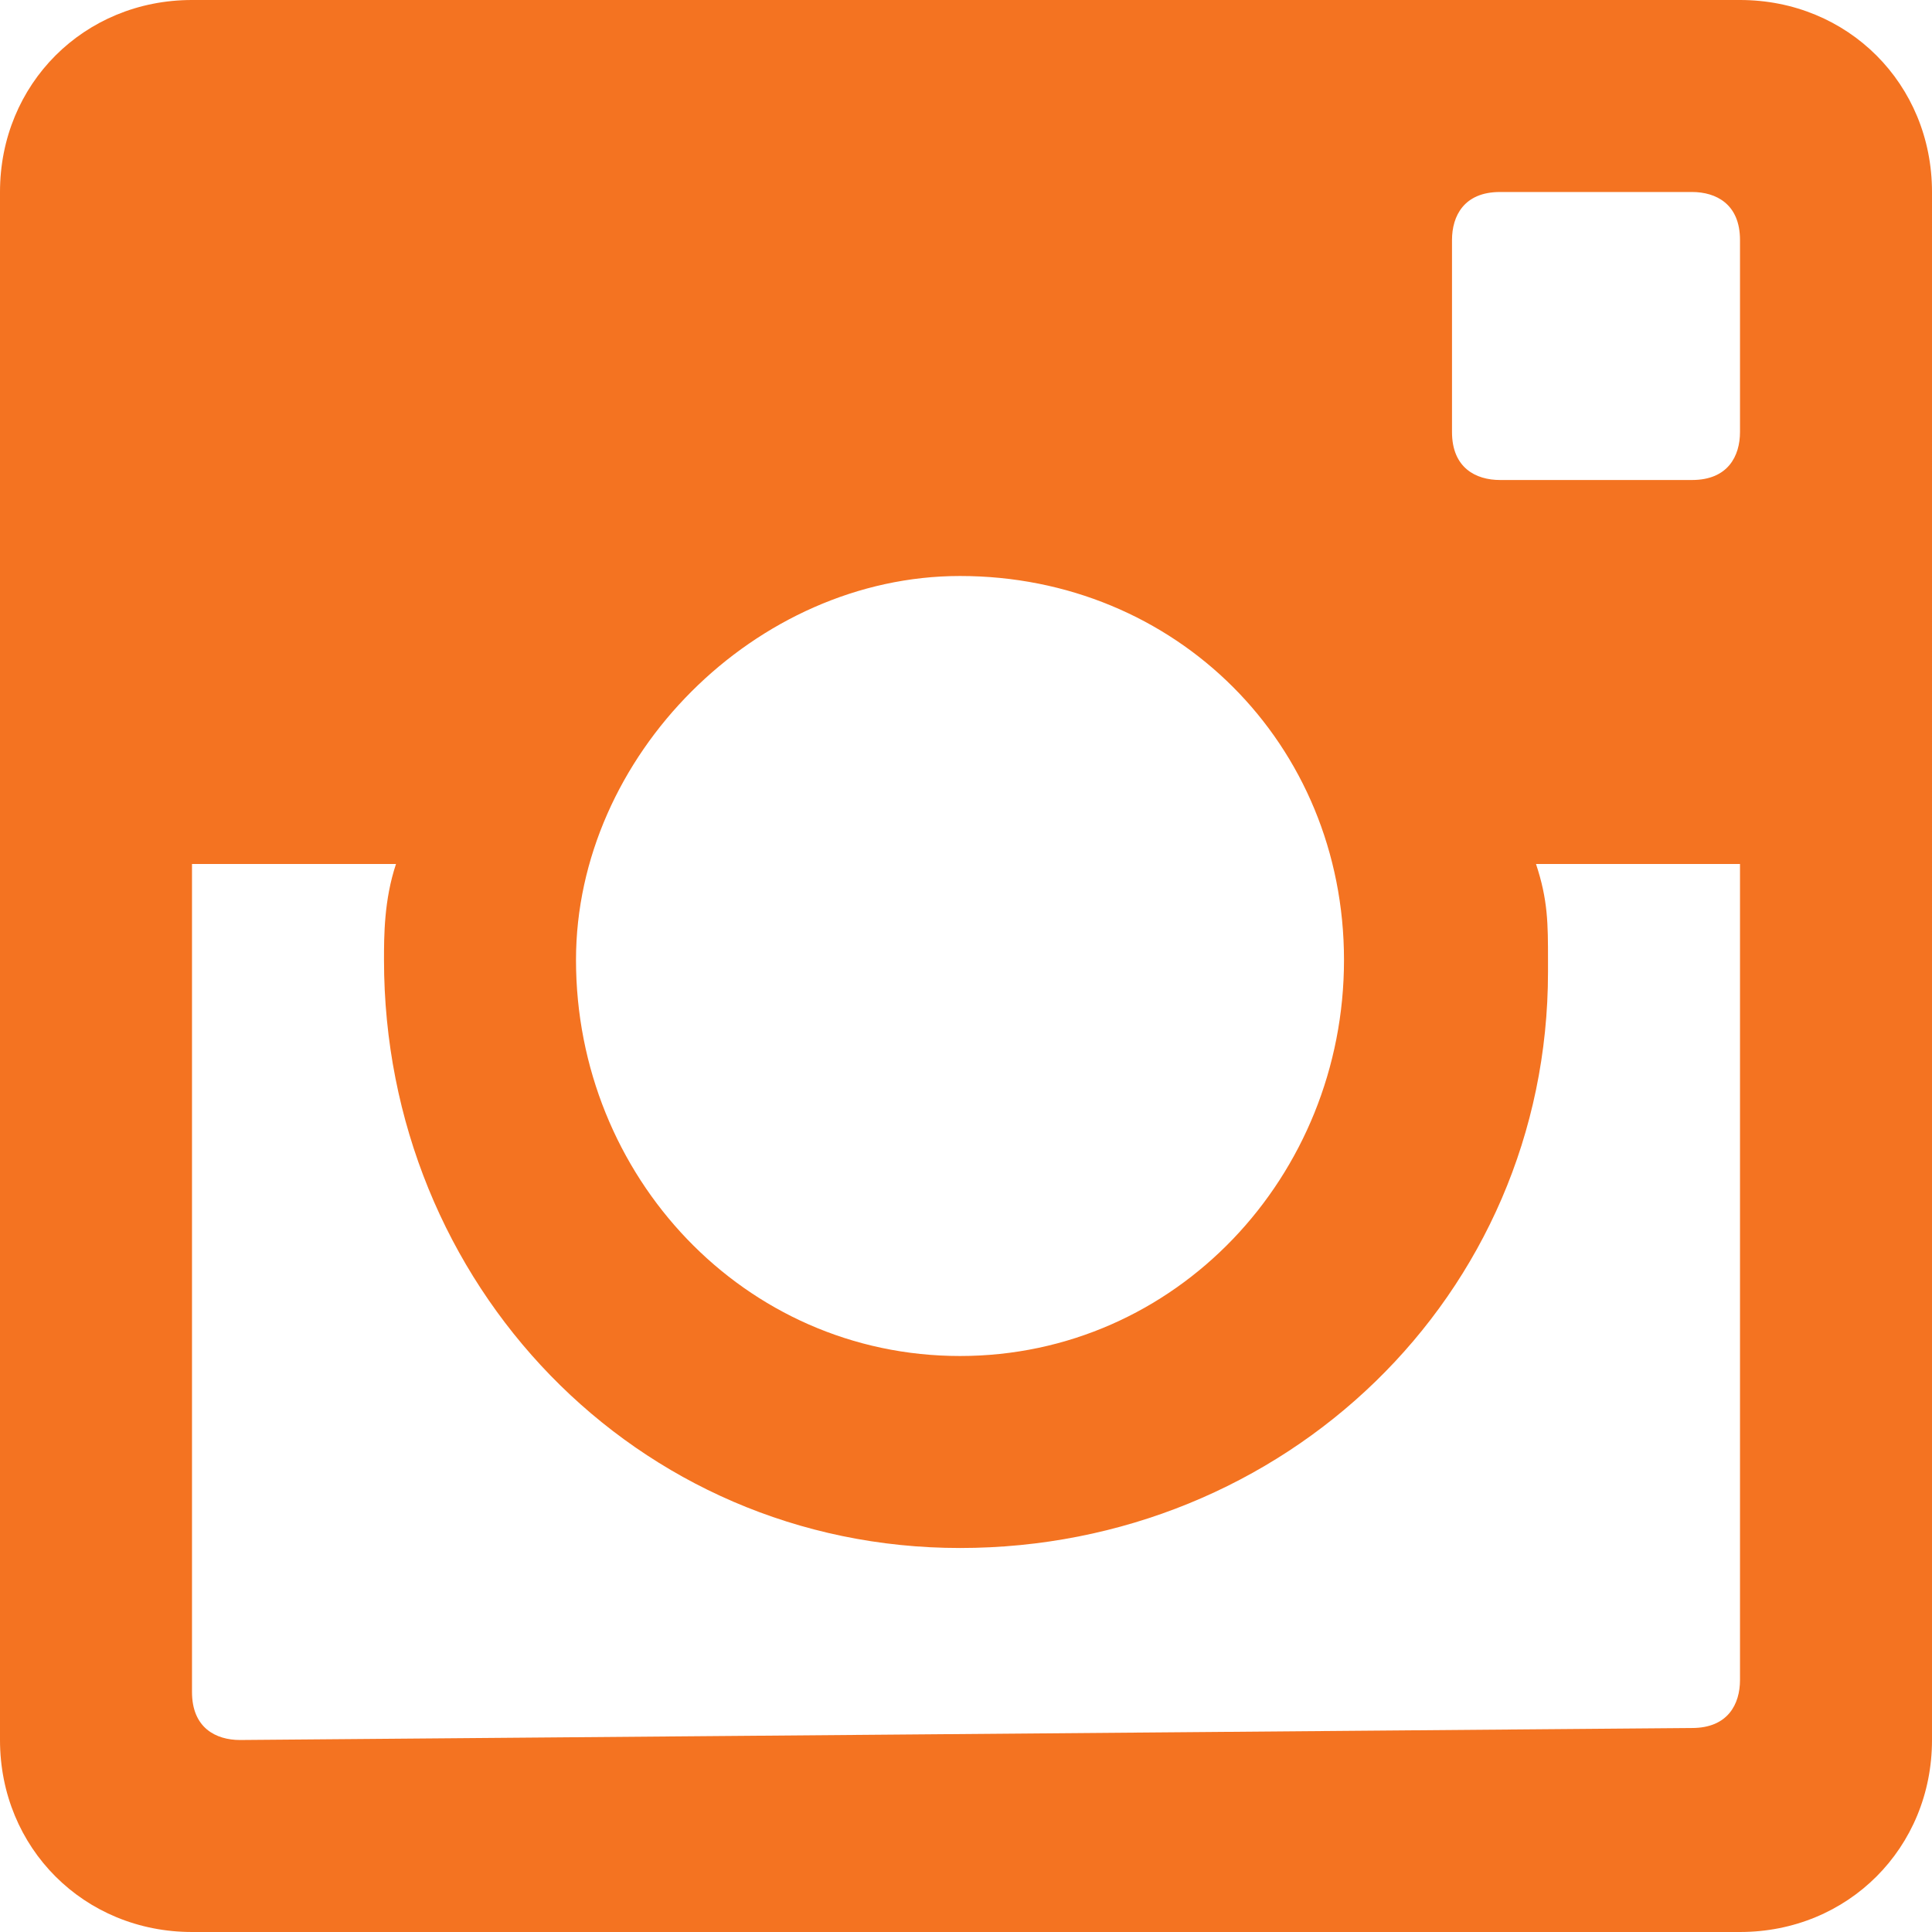
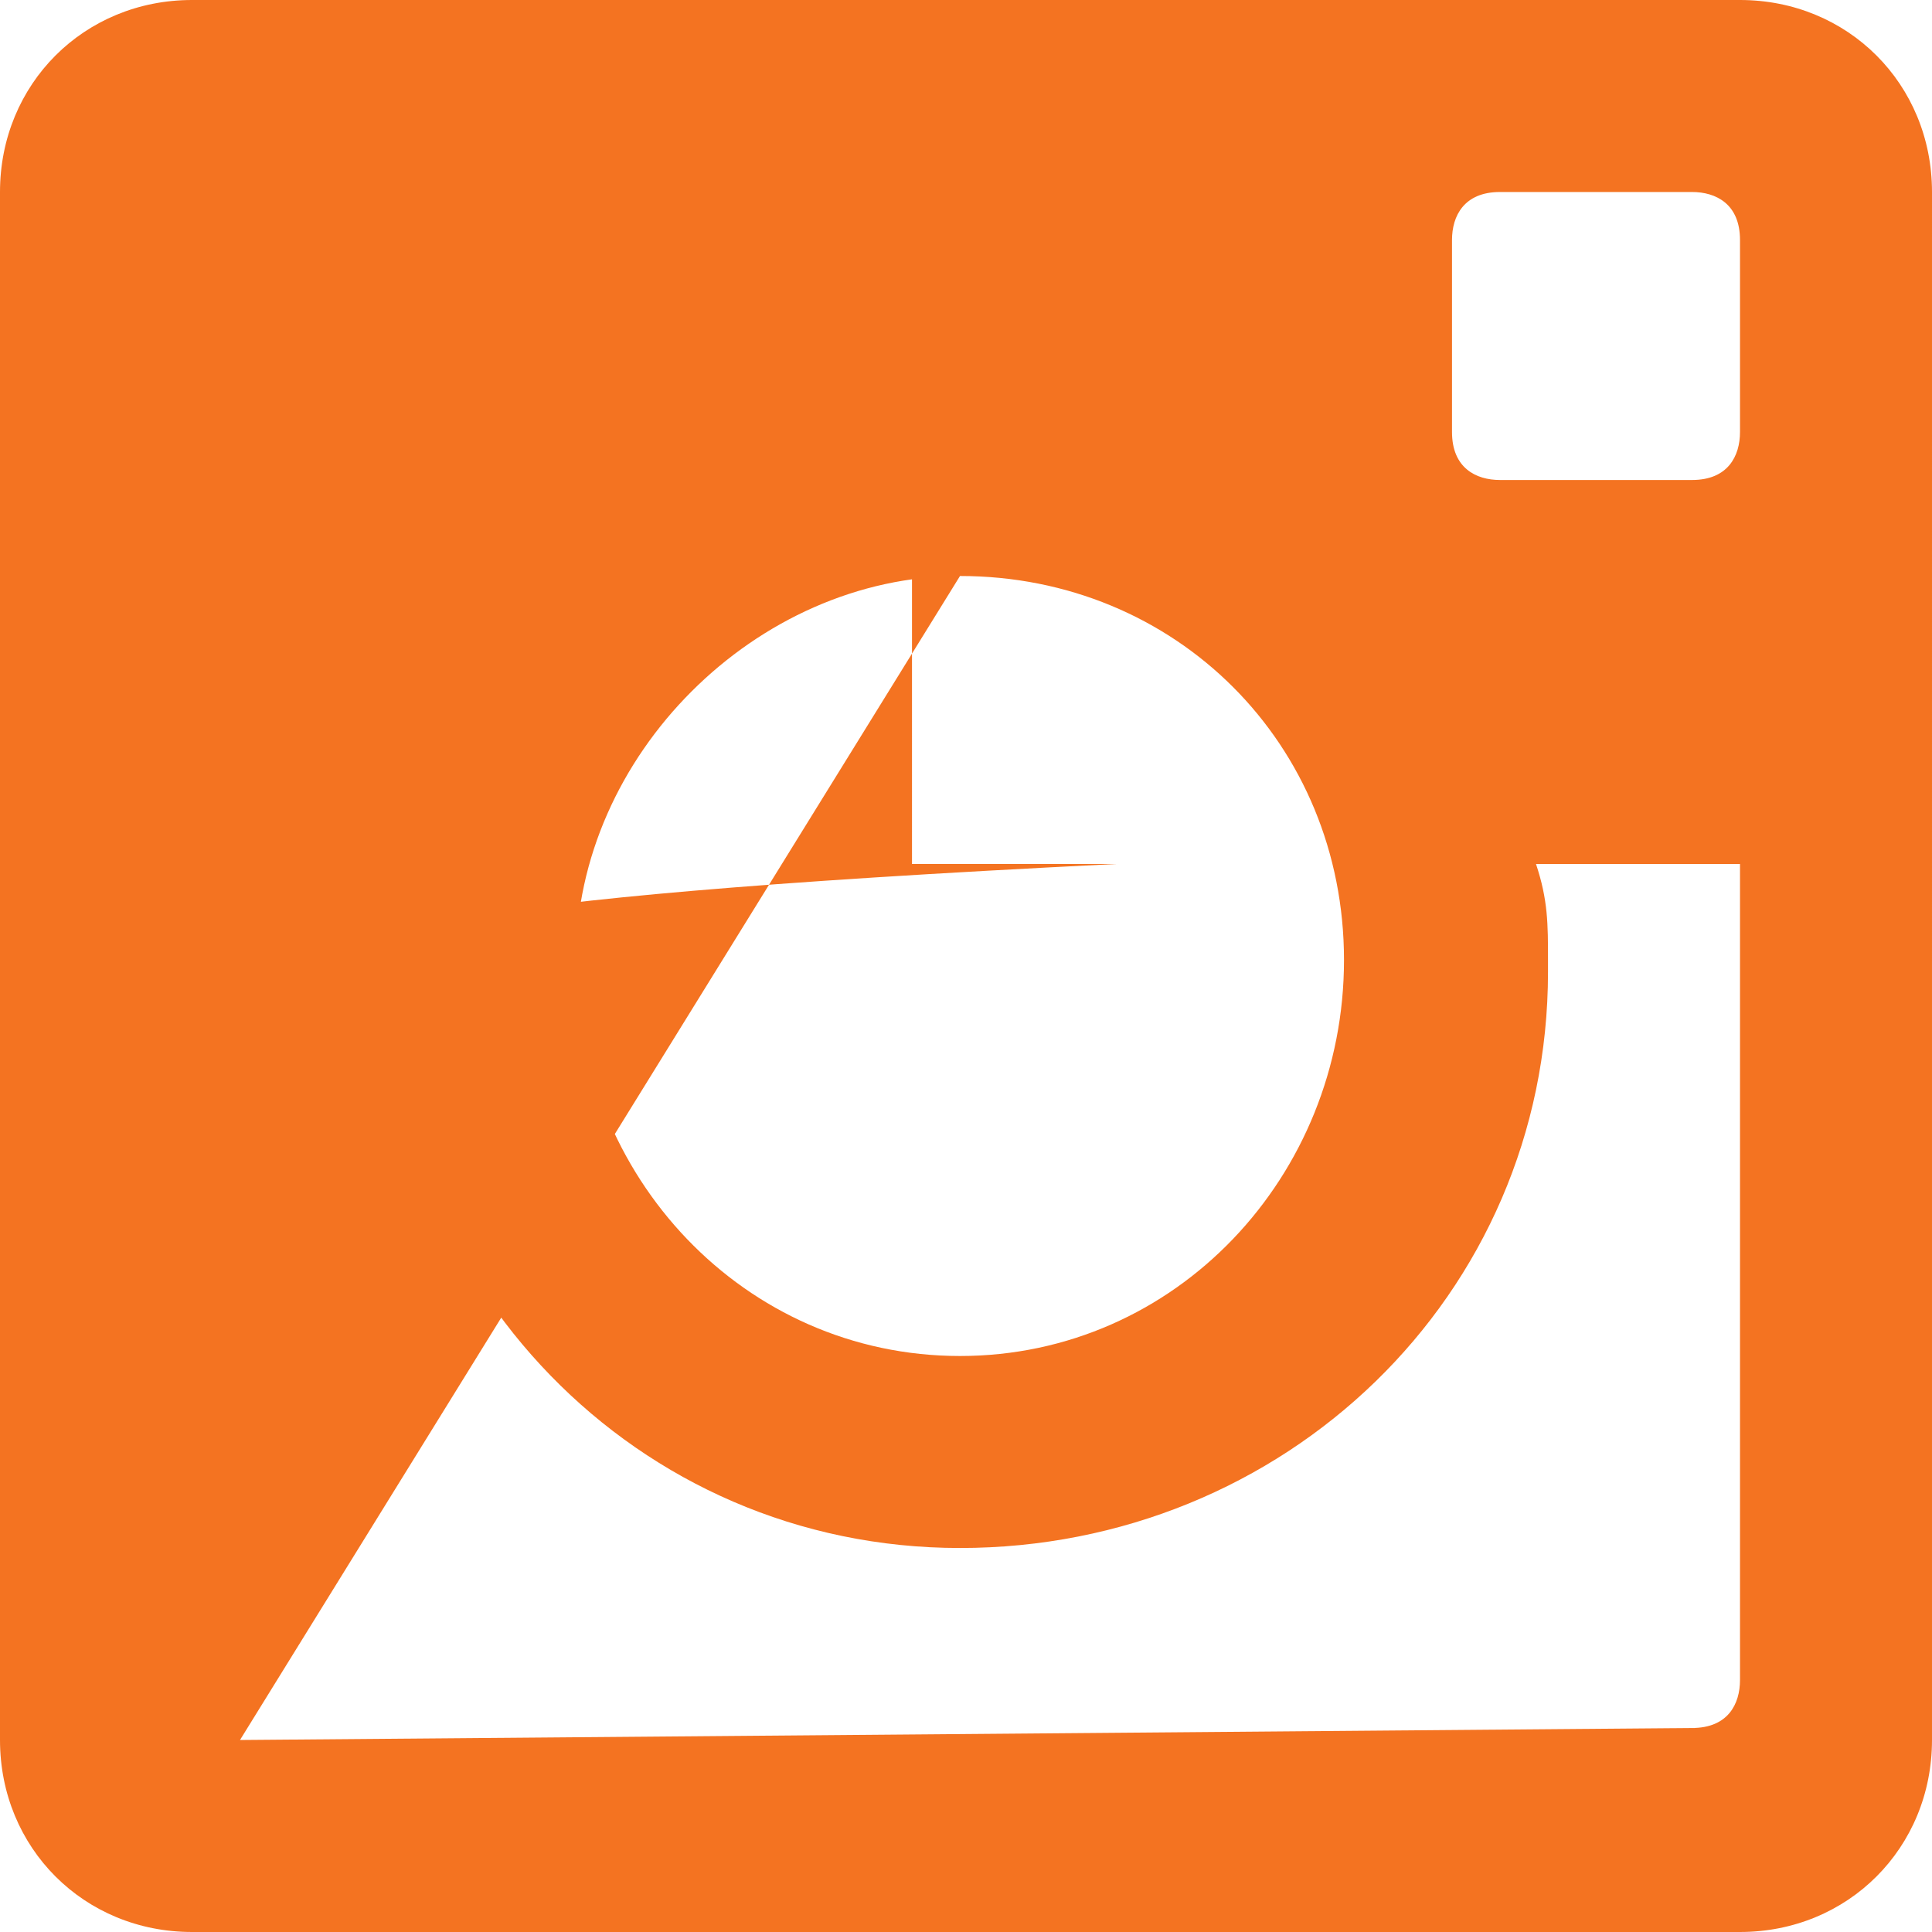
<svg xmlns="http://www.w3.org/2000/svg" version="1.1" id="instagram-logo" x="0px" y="0px" viewBox="0 0 16.1 16.1" style="enable-background:new 0 0 16.1 16.1;" xml:space="preserve">
  <style type="text/css">
	.st0{fill:#F47321;}
</style>
  <g id="post-instagram" transform="translate(0 0)">
-     <path id="Path_16" class="st0" d="M14.5,0H1.6C0.7,0,0,0.7,0,1.6v12.9c0,0.9,0.7,1.6,1.6,1.6h12.9c0.9,0,1.6-0.7,1.6-1.6V1.6   C16.1,0.7,15.4,0,14.5,0z M8,4.8c1.8,0,3.2,1.4,3.2,3.2S9.8,11.3,8,11.3S4.8,9.8,4.8,8C4.8,6.3,6.3,4.8,8,4.8z M2,14.5   c-0.2,0-0.4-0.1-0.4-0.4c0,0,0,0,0,0V7.2h1.7C3.2,7.5,3.2,7.8,3.2,8c0,2.7,2.1,4.9,4.8,4.9s4.9-2.1,4.9-4.8c0,0,0-0.1,0-0.1   c0-0.3,0-0.5-0.1-0.8h1.7v6.8c0,0.2-0.1,0.4-0.4,0.4c0,0,0,0,0,0L2,14.5z M14.5,3.6c0,0.2-0.1,0.4-0.4,0.4c0,0,0,0,0,0h-1.6   c-0.2,0-0.4-0.1-0.4-0.4c0,0,0,0,0,0V2c0-0.2,0.1-0.4,0.4-0.4c0,0,0,0,0,0h1.6c0.2,0,0.4,0.1,0.4,0.4c0,0,0,0,0,0L14.5,3.6z" />
+     <path id="Path_16" class="st0" d="M14.5,0H1.6C0.7,0,0,0.7,0,1.6v12.9c0,0.9,0.7,1.6,1.6,1.6h12.9c0.9,0,1.6-0.7,1.6-1.6V1.6   C16.1,0.7,15.4,0,14.5,0z M8,4.8c1.8,0,3.2,1.4,3.2,3.2S9.8,11.3,8,11.3S4.8,9.8,4.8,8C4.8,6.3,6.3,4.8,8,4.8z c-0.2,0-0.4-0.1-0.4-0.4c0,0,0,0,0,0V7.2h1.7C3.2,7.5,3.2,7.8,3.2,8c0,2.7,2.1,4.9,4.8,4.9s4.9-2.1,4.9-4.8c0,0,0-0.1,0-0.1   c0-0.3,0-0.5-0.1-0.8h1.7v6.8c0,0.2-0.1,0.4-0.4,0.4c0,0,0,0,0,0L2,14.5z M14.5,3.6c0,0.2-0.1,0.4-0.4,0.4c0,0,0,0,0,0h-1.6   c-0.2,0-0.4-0.1-0.4-0.4c0,0,0,0,0,0V2c0-0.2,0.1-0.4,0.4-0.4c0,0,0,0,0,0h1.6c0.2,0,0.4,0.1,0.4,0.4c0,0,0,0,0,0L14.5,3.6z" />
  </g>
</svg>